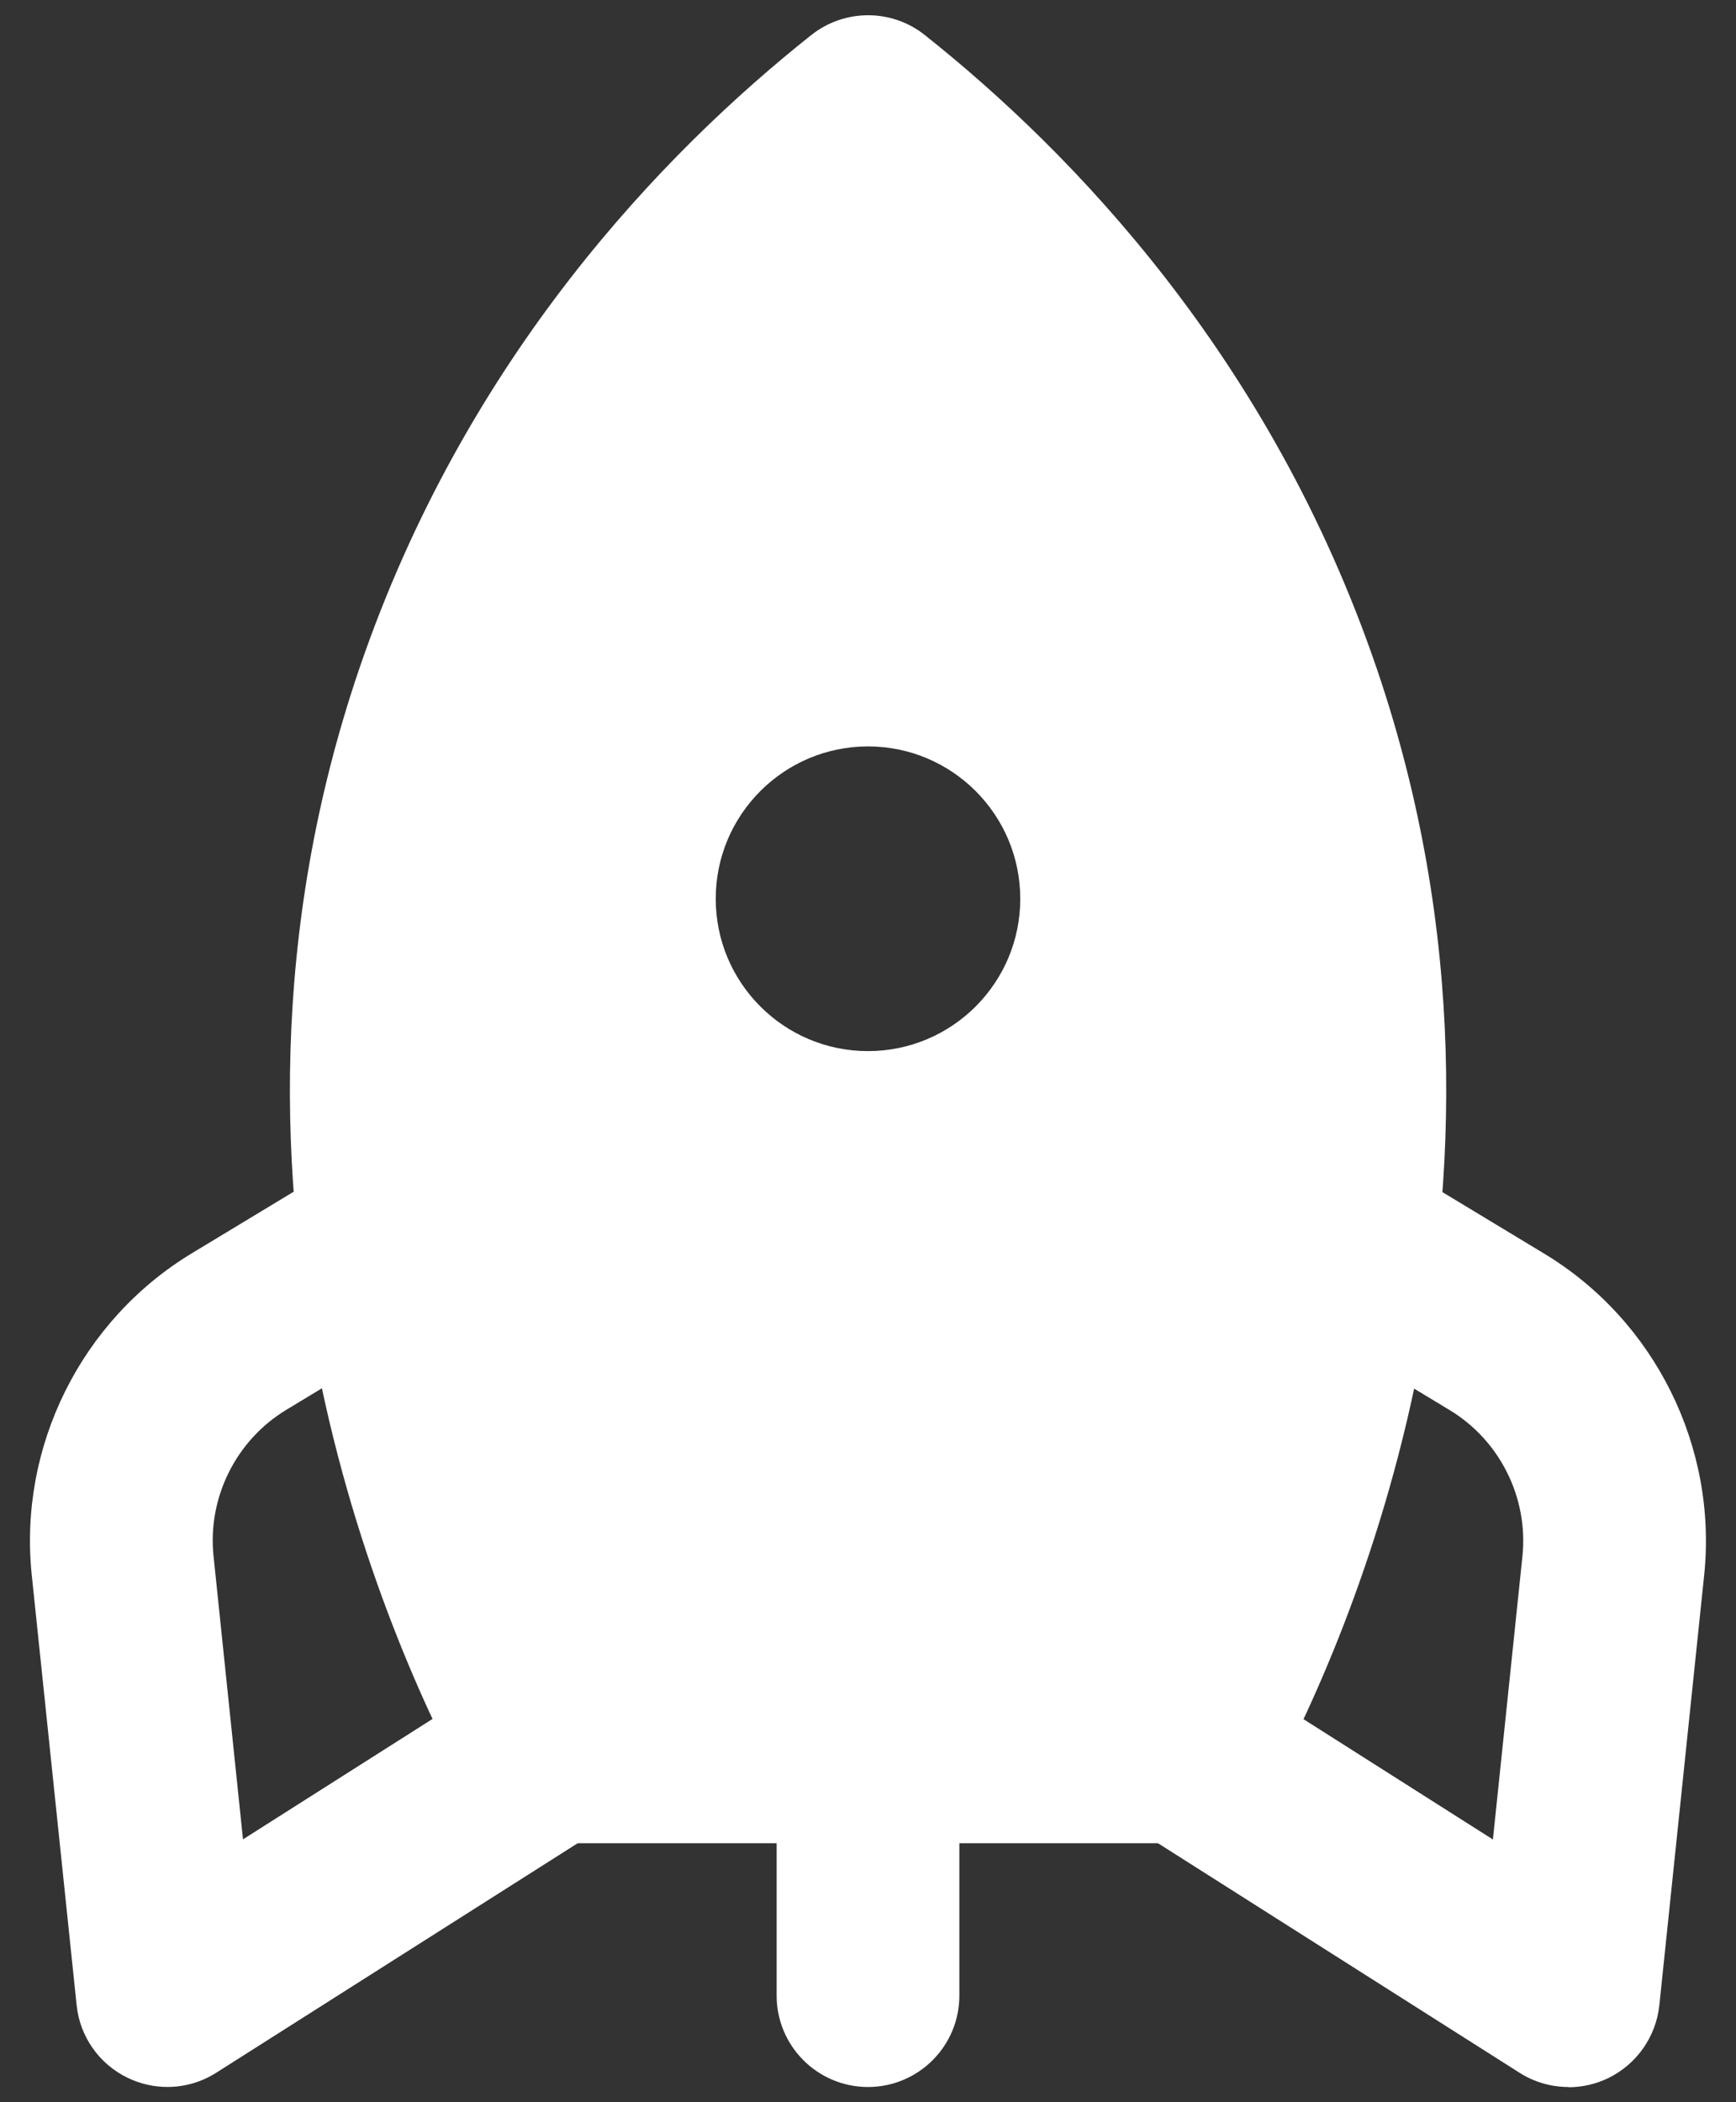
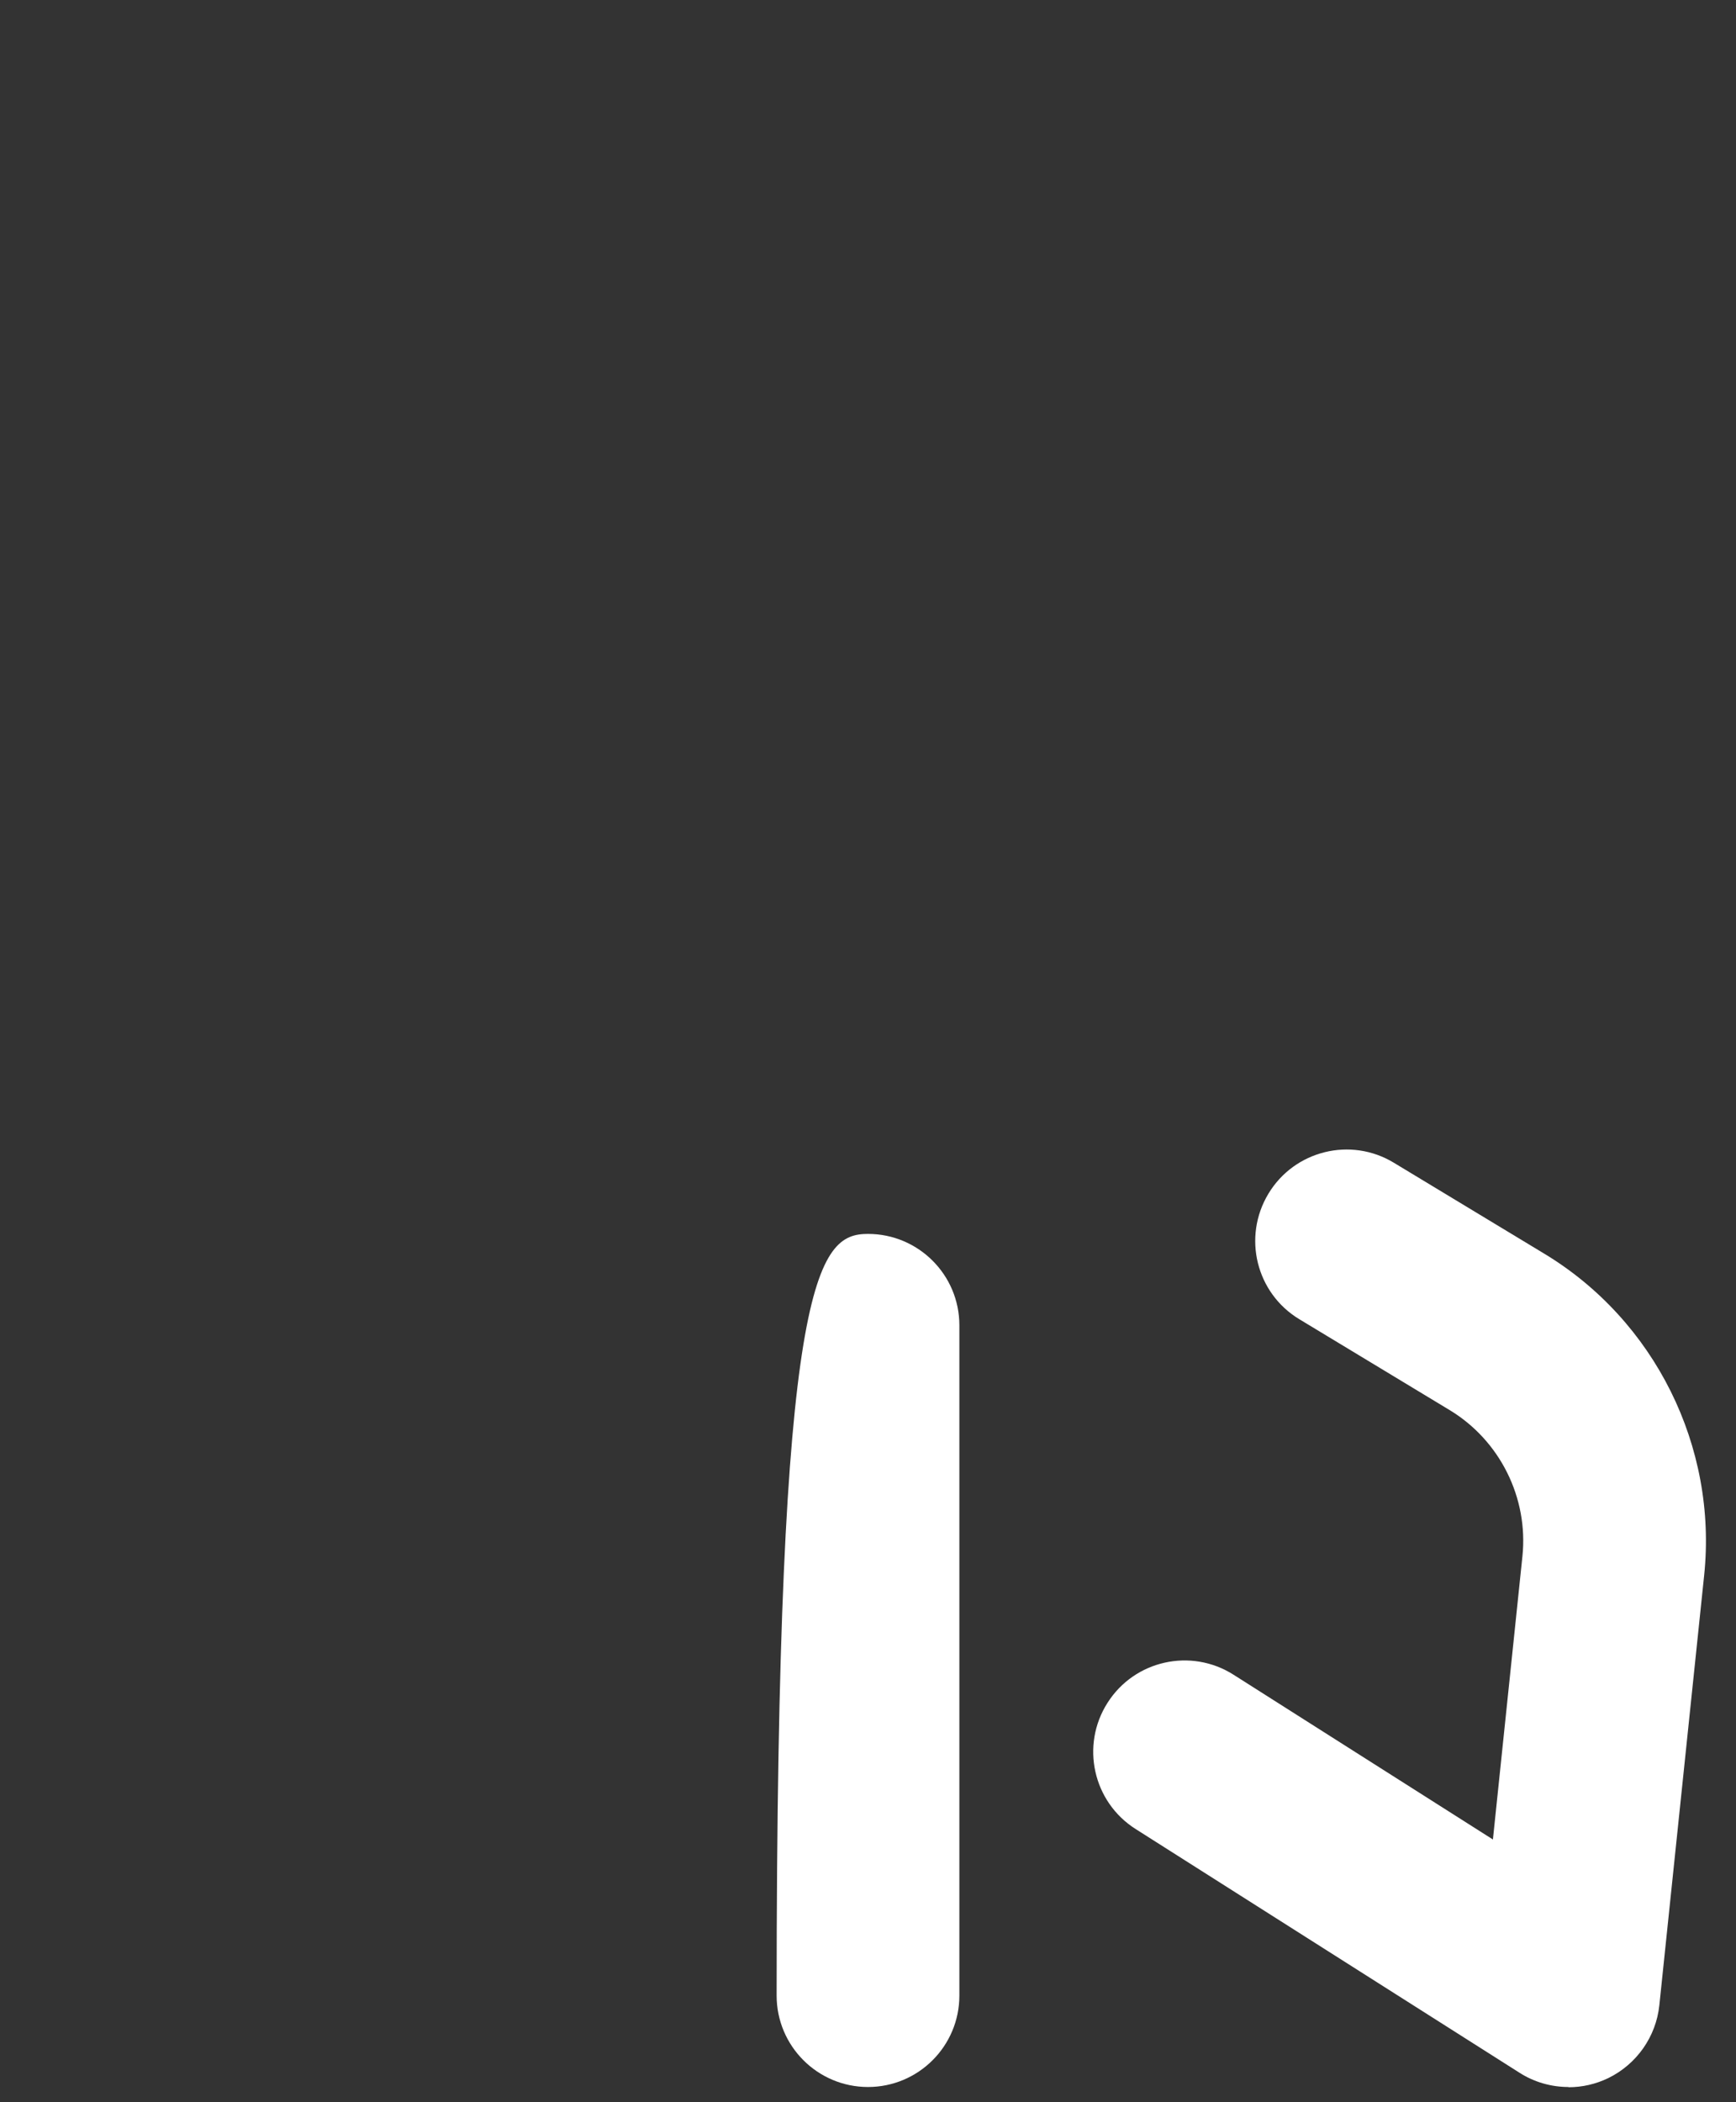
<svg xmlns="http://www.w3.org/2000/svg" width="38" height="46" viewBox="0 0 38 46" fill="none">
  <rect x="0" y="0" width="38" height="46" fill="#333333" stroke="none" />
-   <path d="M19 45.667C17.896 45.667 17 44.771 17 43.667V29C17 27.896 17.896 27 19 27C20.104 27 21 27.896 21 29V43.667C21 44.771 20.104 45.667 19 45.667Z" fill="white" />
-   <path d="M3.666 45.666C3.37 45.666 3.071 45.6 2.794 45.466C2.17 45.165 1.746 44.562 1.677 43.872L0.695 34.464C0.402 31.65 1.778 28.888 4.199 27.424L7.487 25.437C8.429 24.866 9.661 25.168 10.234 26.114C10.805 27.058 10.503 28.288 9.557 28.861L6.269 30.848C5.167 31.514 4.541 32.768 4.674 34.048L5.319 40.248L10.997 36.642C11.927 36.053 13.162 36.325 13.757 37.258C14.349 38.192 14.071 39.426 13.141 40.018L4.738 45.352C4.413 45.56 4.039 45.666 3.666 45.666Z" fill="white" />
+   <path d="M19 45.667C17.896 45.667 17 44.771 17 43.667C17 27.896 17.896 27 19 27C20.104 27 21 27.896 21 29V43.667C21 44.771 20.104 45.667 19 45.667Z" fill="white" />
  <path d="M34.333 45.667C33.959 45.667 33.586 45.563 33.261 45.355L24.858 40.022C23.924 39.43 23.65 38.192 24.242 37.262C24.834 36.328 26.071 36.054 27.002 36.646L32.679 40.251L33.325 34.054C33.458 32.774 32.831 31.518 31.73 30.854L28.442 28.867C27.495 28.296 27.194 27.067 27.765 26.12C28.335 25.174 29.567 24.87 30.511 25.443L33.799 27.43C36.223 28.891 37.596 31.656 37.303 34.47L36.322 43.878C36.25 44.566 35.826 45.168 35.205 45.472C34.927 45.606 34.631 45.672 34.333 45.672V45.667Z" fill="white" />
-   <path d="M30.133 14.619C27.808 7.816 23.472 3.331 20.245 0.768C19.52 0.189 18.485 0.189 17.757 0.768C14.528 3.331 10.192 7.816 7.869 14.619C3.907 26.229 8.744 36.448 10.323 39.301C10.675 39.939 11.344 40.333 12.072 40.333H25.931C26.659 40.333 27.328 39.939 27.68 39.301C29.259 36.448 34.096 26.232 30.133 14.619ZM19 23C17.16 23 15.667 21.507 15.667 19.667C15.667 17.827 17.16 16.333 19 16.333C20.84 16.333 22.333 17.827 22.333 19.667C22.333 21.507 20.84 23 19 23Z" fill="white" />
</svg>